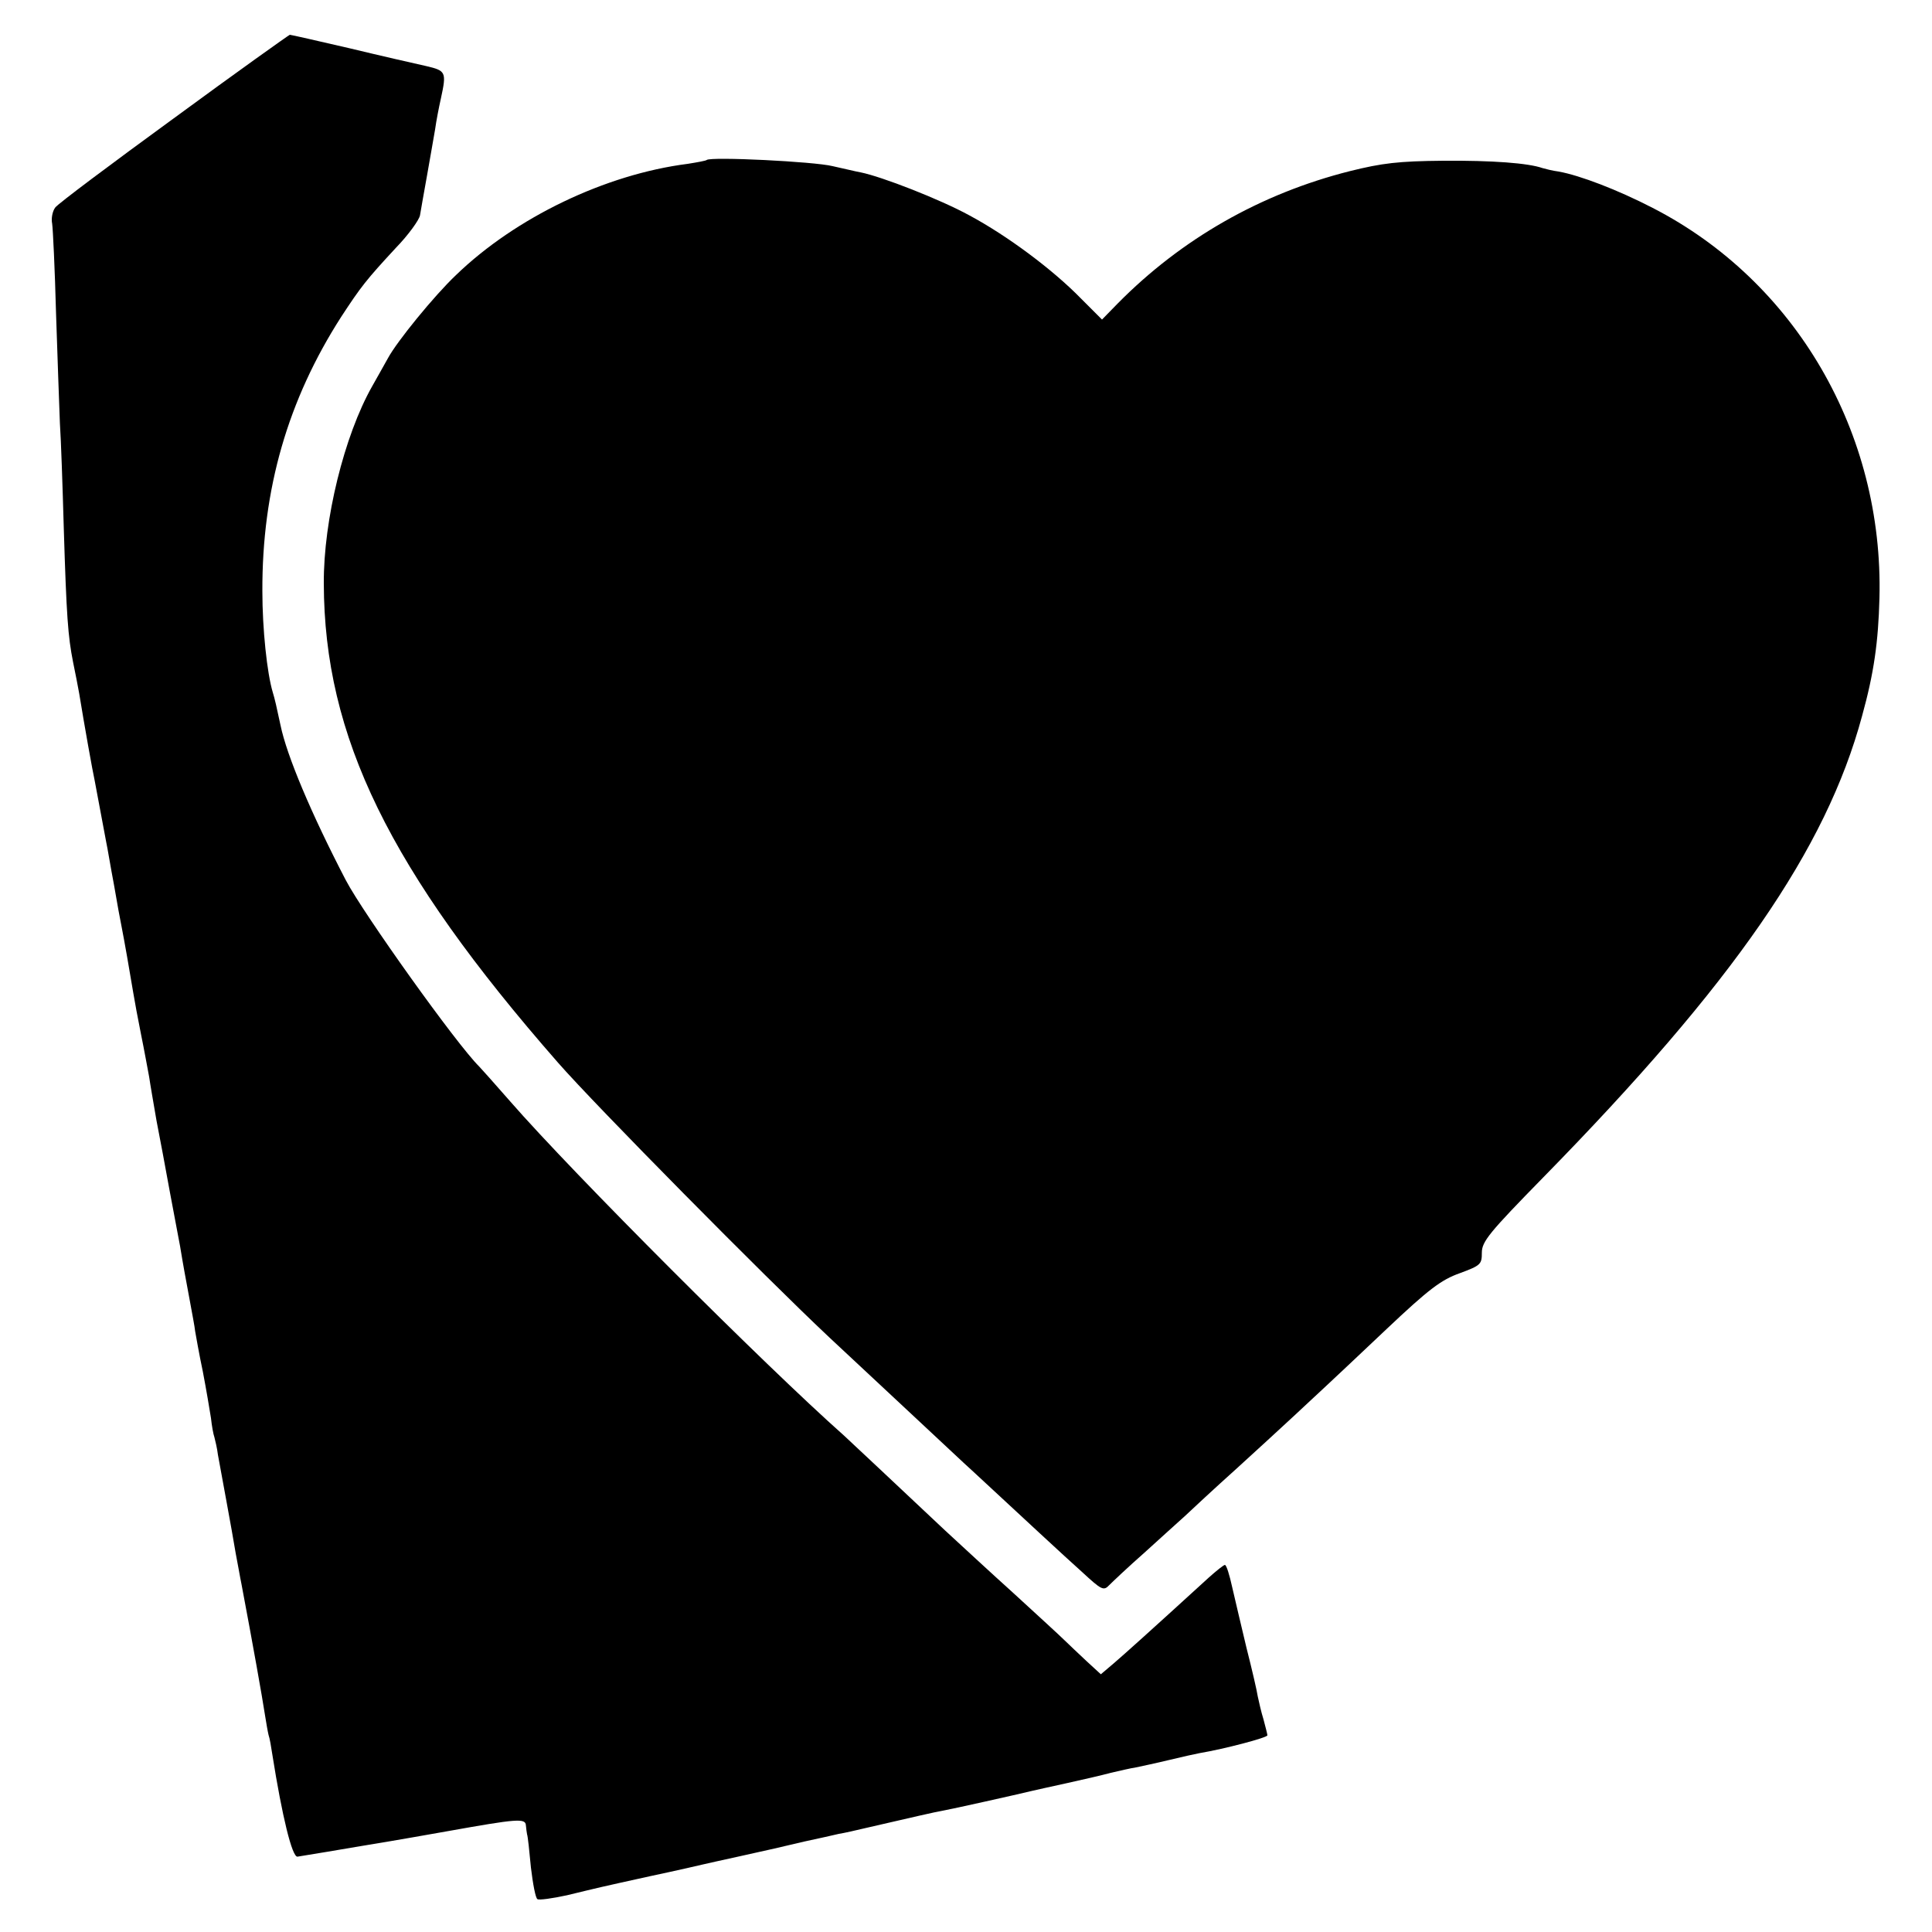
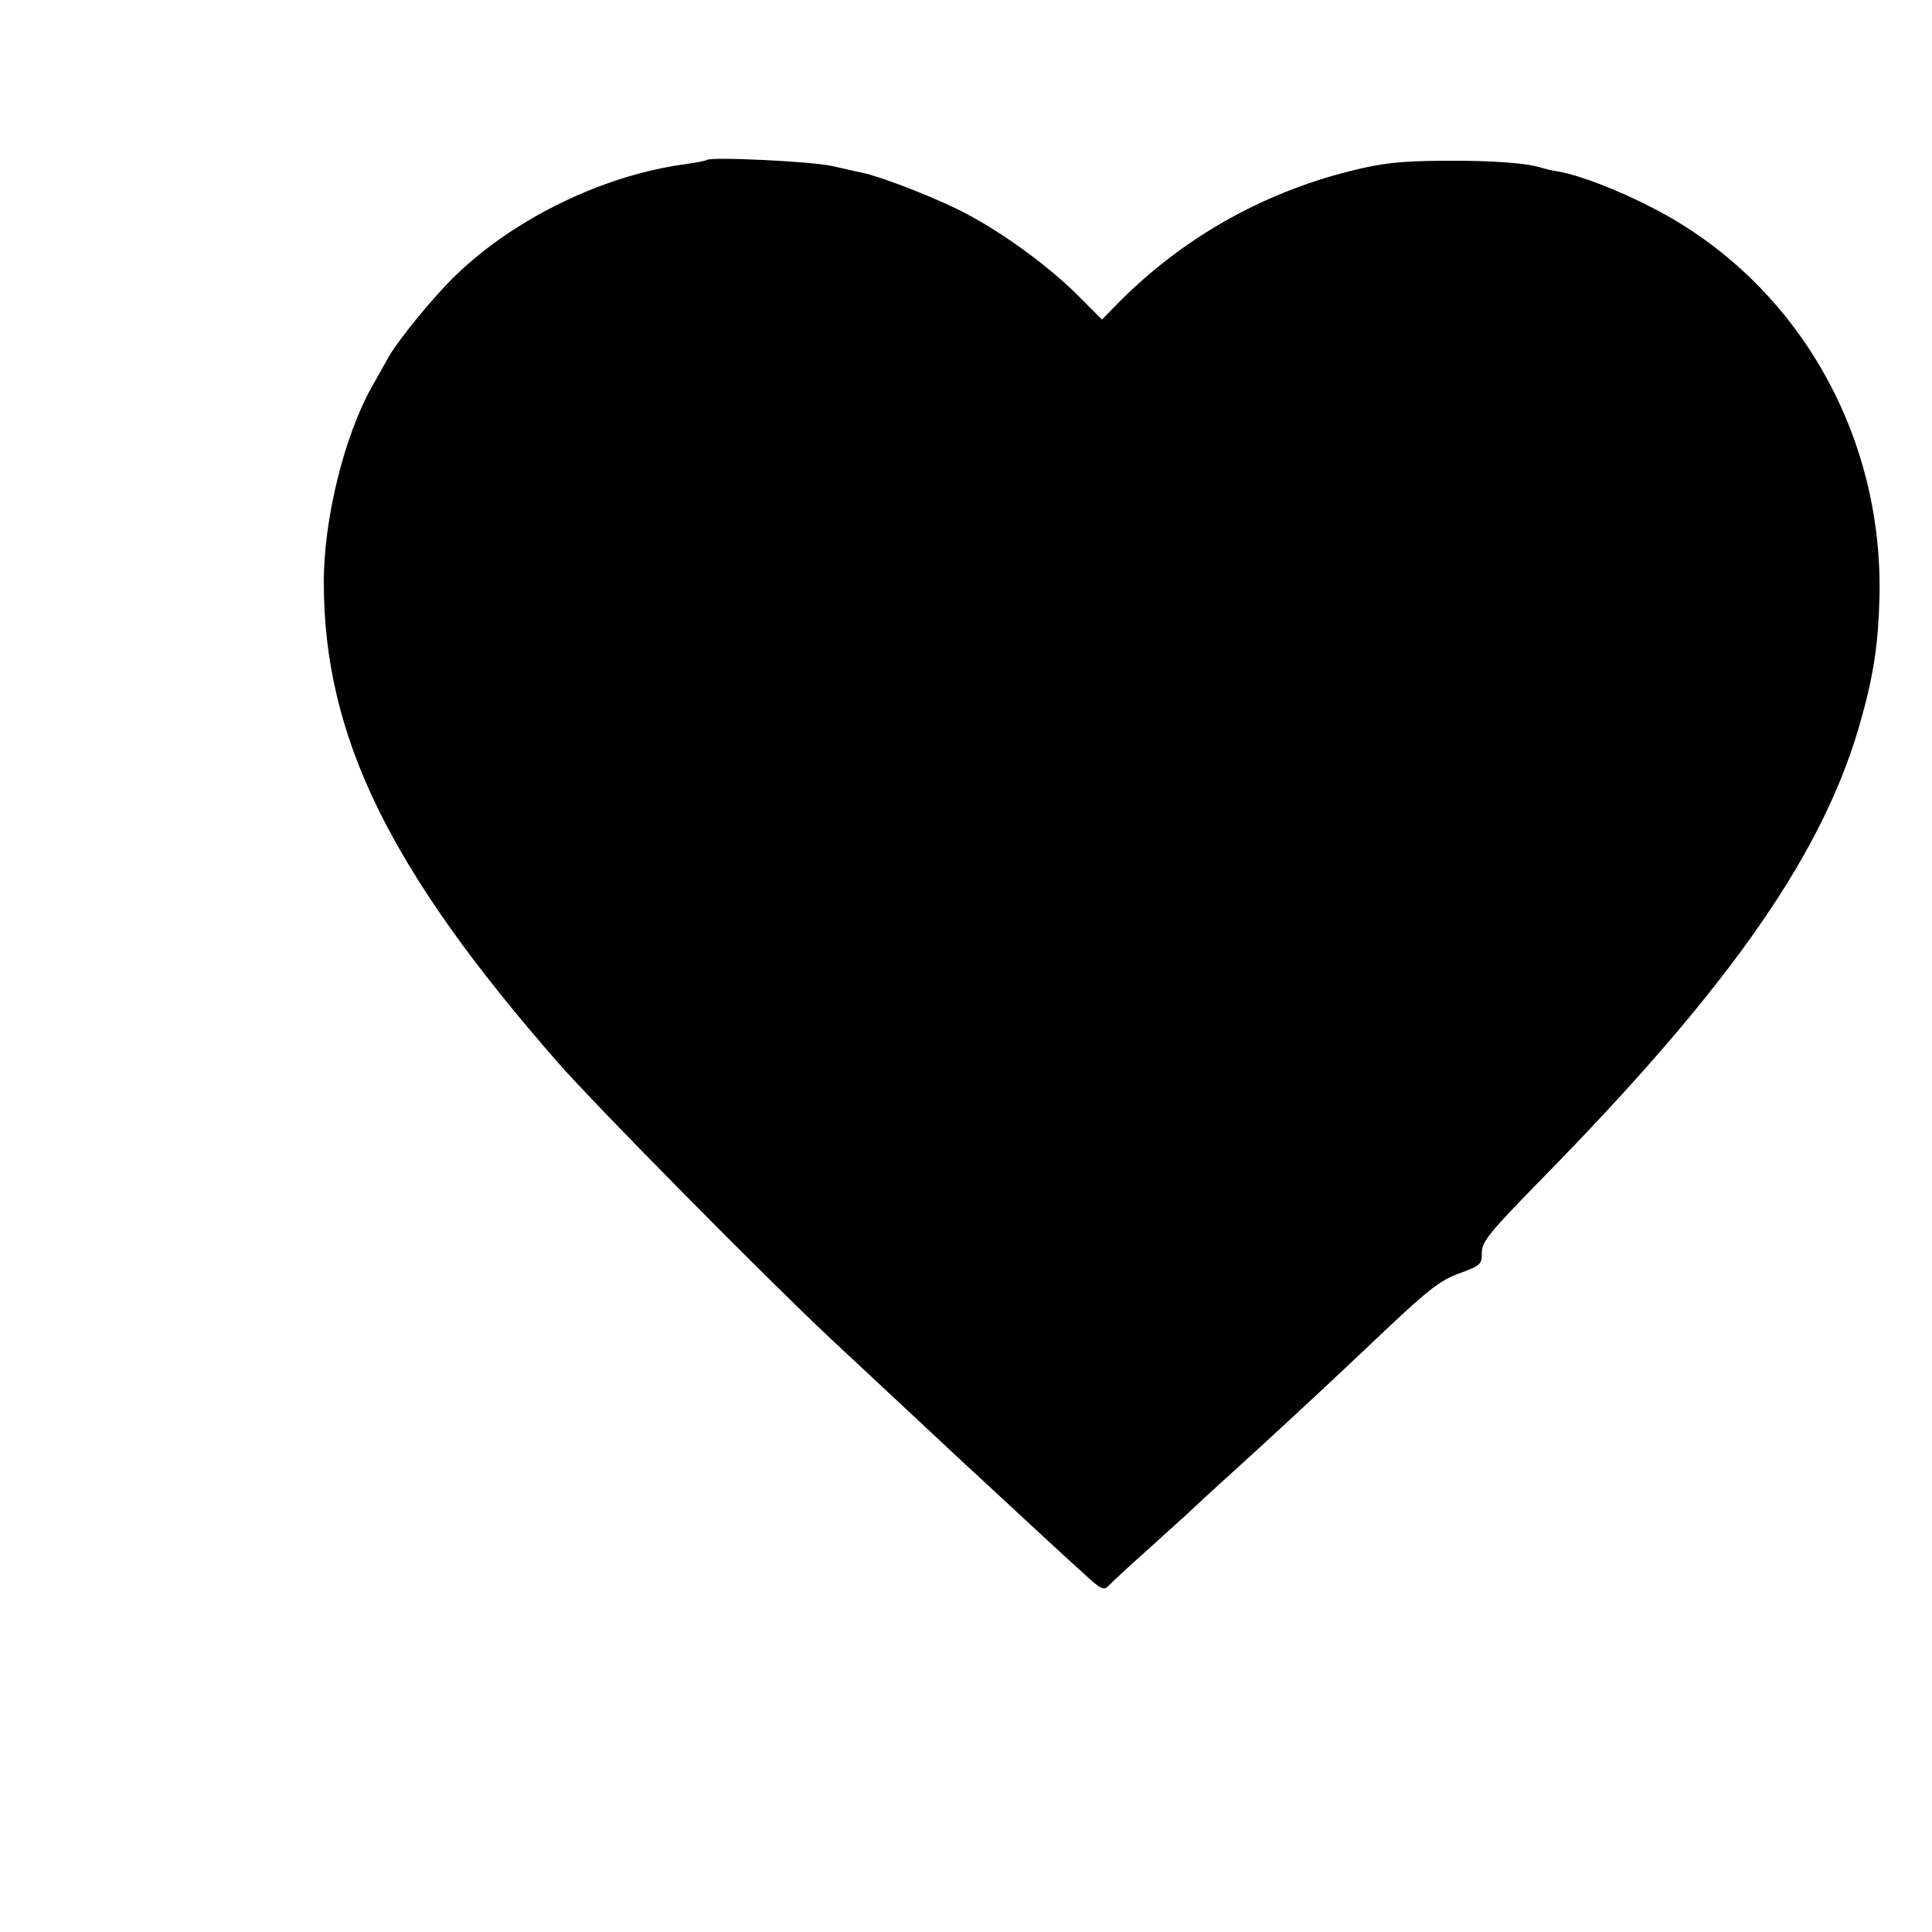
<svg xmlns="http://www.w3.org/2000/svg" version="1.0" width="500pt" height="500pt" viewBox="0 0 500 500" preserveAspectRatio="xMidYMid meet">
  <g transform="translate(0,500) scale(0.1,-0.1)" fill="#000000" stroke="none">
-     <path d="M450 4694 c-162 -118 -301 -222 -307 -231 -7 -9 -11 -28 -8 -42 2 -14 7 -118 10 -231 4 -113 8 -241 10 -285 3 -44 7 -165 10 -270 7 -231 11 -282 24 -348 6 -29 13 -65 16 -82 13 -80 35 -203 40 -225 3 -14 9 -50 15 -80 6 -30 12 -66 15 -80 3 -13 11 -63 20 -110 8 -47 17 -96 20 -110 6 -30 22 -121 30 -170 3 -19 12 -67 20 -107 8 -39 17 -89 21 -110 3 -21 12 -72 19 -113 8 -41 24 -126 35 -187 12 -62 23 -124 26 -138 8 -49 14 -81 25 -140 6 -33 13 -69 14 -80 2 -11 10 -58 20 -105 9 -47 18 -101 21 -120 2 -19 6 -42 9 -50 2 -8 7 -28 9 -45 3 -16 13 -70 22 -120 9 -49 20 -110 24 -135 5 -25 11 -61 15 -80 30 -159 53 -288 61 -340 3 -19 7 -42 9 -50 3 -8 7 -32 10 -52 25 -158 51 -265 65 -263 57 9 102 17 150 25 30 5 71 12 90 15 19 3 86 15 149 26 179 32 201 34 202 15 1 -9 2 -19 3 -23 2 -5 6 -43 10 -86 5 -42 12 -80 17 -82 4 -3 39 2 76 10 87 21 77 19 218 50 66 14 127 28 135 30 8 2 49 11 90 20 99 22 95 21 171 39 37 8 78 17 90 20 13 2 44 9 69 15 126 29 177 41 200 45 23 4 193 42 230 51 8 2 49 11 90 20 41 9 93 21 115 27 22 5 51 12 65 14 14 3 52 11 85 19 33 8 69 16 80 18 65 11 175 40 175 46 0 3 -5 22 -10 41 -6 19 -12 46 -15 60 -2 14 -15 70 -29 125 -13 55 -30 126 -37 157 -7 32 -15 58 -19 58 -3 0 -22 -15 -42 -33 -150 -137 -218 -198 -246 -222 l-33 -28 -37 34 c-20 19 -46 43 -57 54 -11 11 -70 65 -130 120 -61 55 -141 129 -180 165 -120 113 -249 234 -261 245 -204 181 -700 677 -864 865 -41 47 -77 87 -80 90 -58 57 -300 396 -345 482 -90 173 -153 323 -169 401 -10 47 -15 69 -20 85 -15 50 -27 164 -27 262 -1 264 66 495 204 710 51 78 65 96 141 178 33 34 61 73 63 85 2 12 10 58 18 102 8 44 17 98 21 120 3 22 10 58 15 80 15 69 13 72 -38 84 -27 6 -115 26 -198 46 -82 19 -152 35 -155 35 -3 -1 -138 -97 -300 -216z" />
    <path d="M1829 4586 c-2 -2 -24 -6 -49 -10 -213 -27 -446 -139 -600 -288 -56 -53 -153 -172 -176 -215 -12 -21 -30 -54 -41 -73 -72 -127 -126 -346 -125 -510 1 -396 169 -741 606 -1240 97 -111 538 -557 701 -710 44 -41 139 -130 210 -196 72 -67 144 -135 161 -150 136 -126 237 -220 284 -262 51 -47 56 -50 71 -34 9 9 49 47 90 83 41 37 88 80 105 95 17 16 77 72 135 124 112 102 199 183 233 215 12 11 81 76 154 145 110 104 142 128 190 145 54 20 57 23 57 53 0 29 19 52 159 195 492 502 732 849 825 1194 31 112 42 192 45 305 11 428 -217 820 -587 1010 -91 47 -188 84 -243 94 -16 2 -35 7 -42 9 -37 13 -130 20 -257 19 -115 -1 -158 -6 -242 -27 -230 -58 -435 -175 -600 -342 l-41 -42 -54 54 c-73 75 -191 163 -290 216 -75 41 -226 100 -281 111 -12 2 -44 10 -72 16 -48 12 -316 25 -326 16z" />
  </g>
</svg>